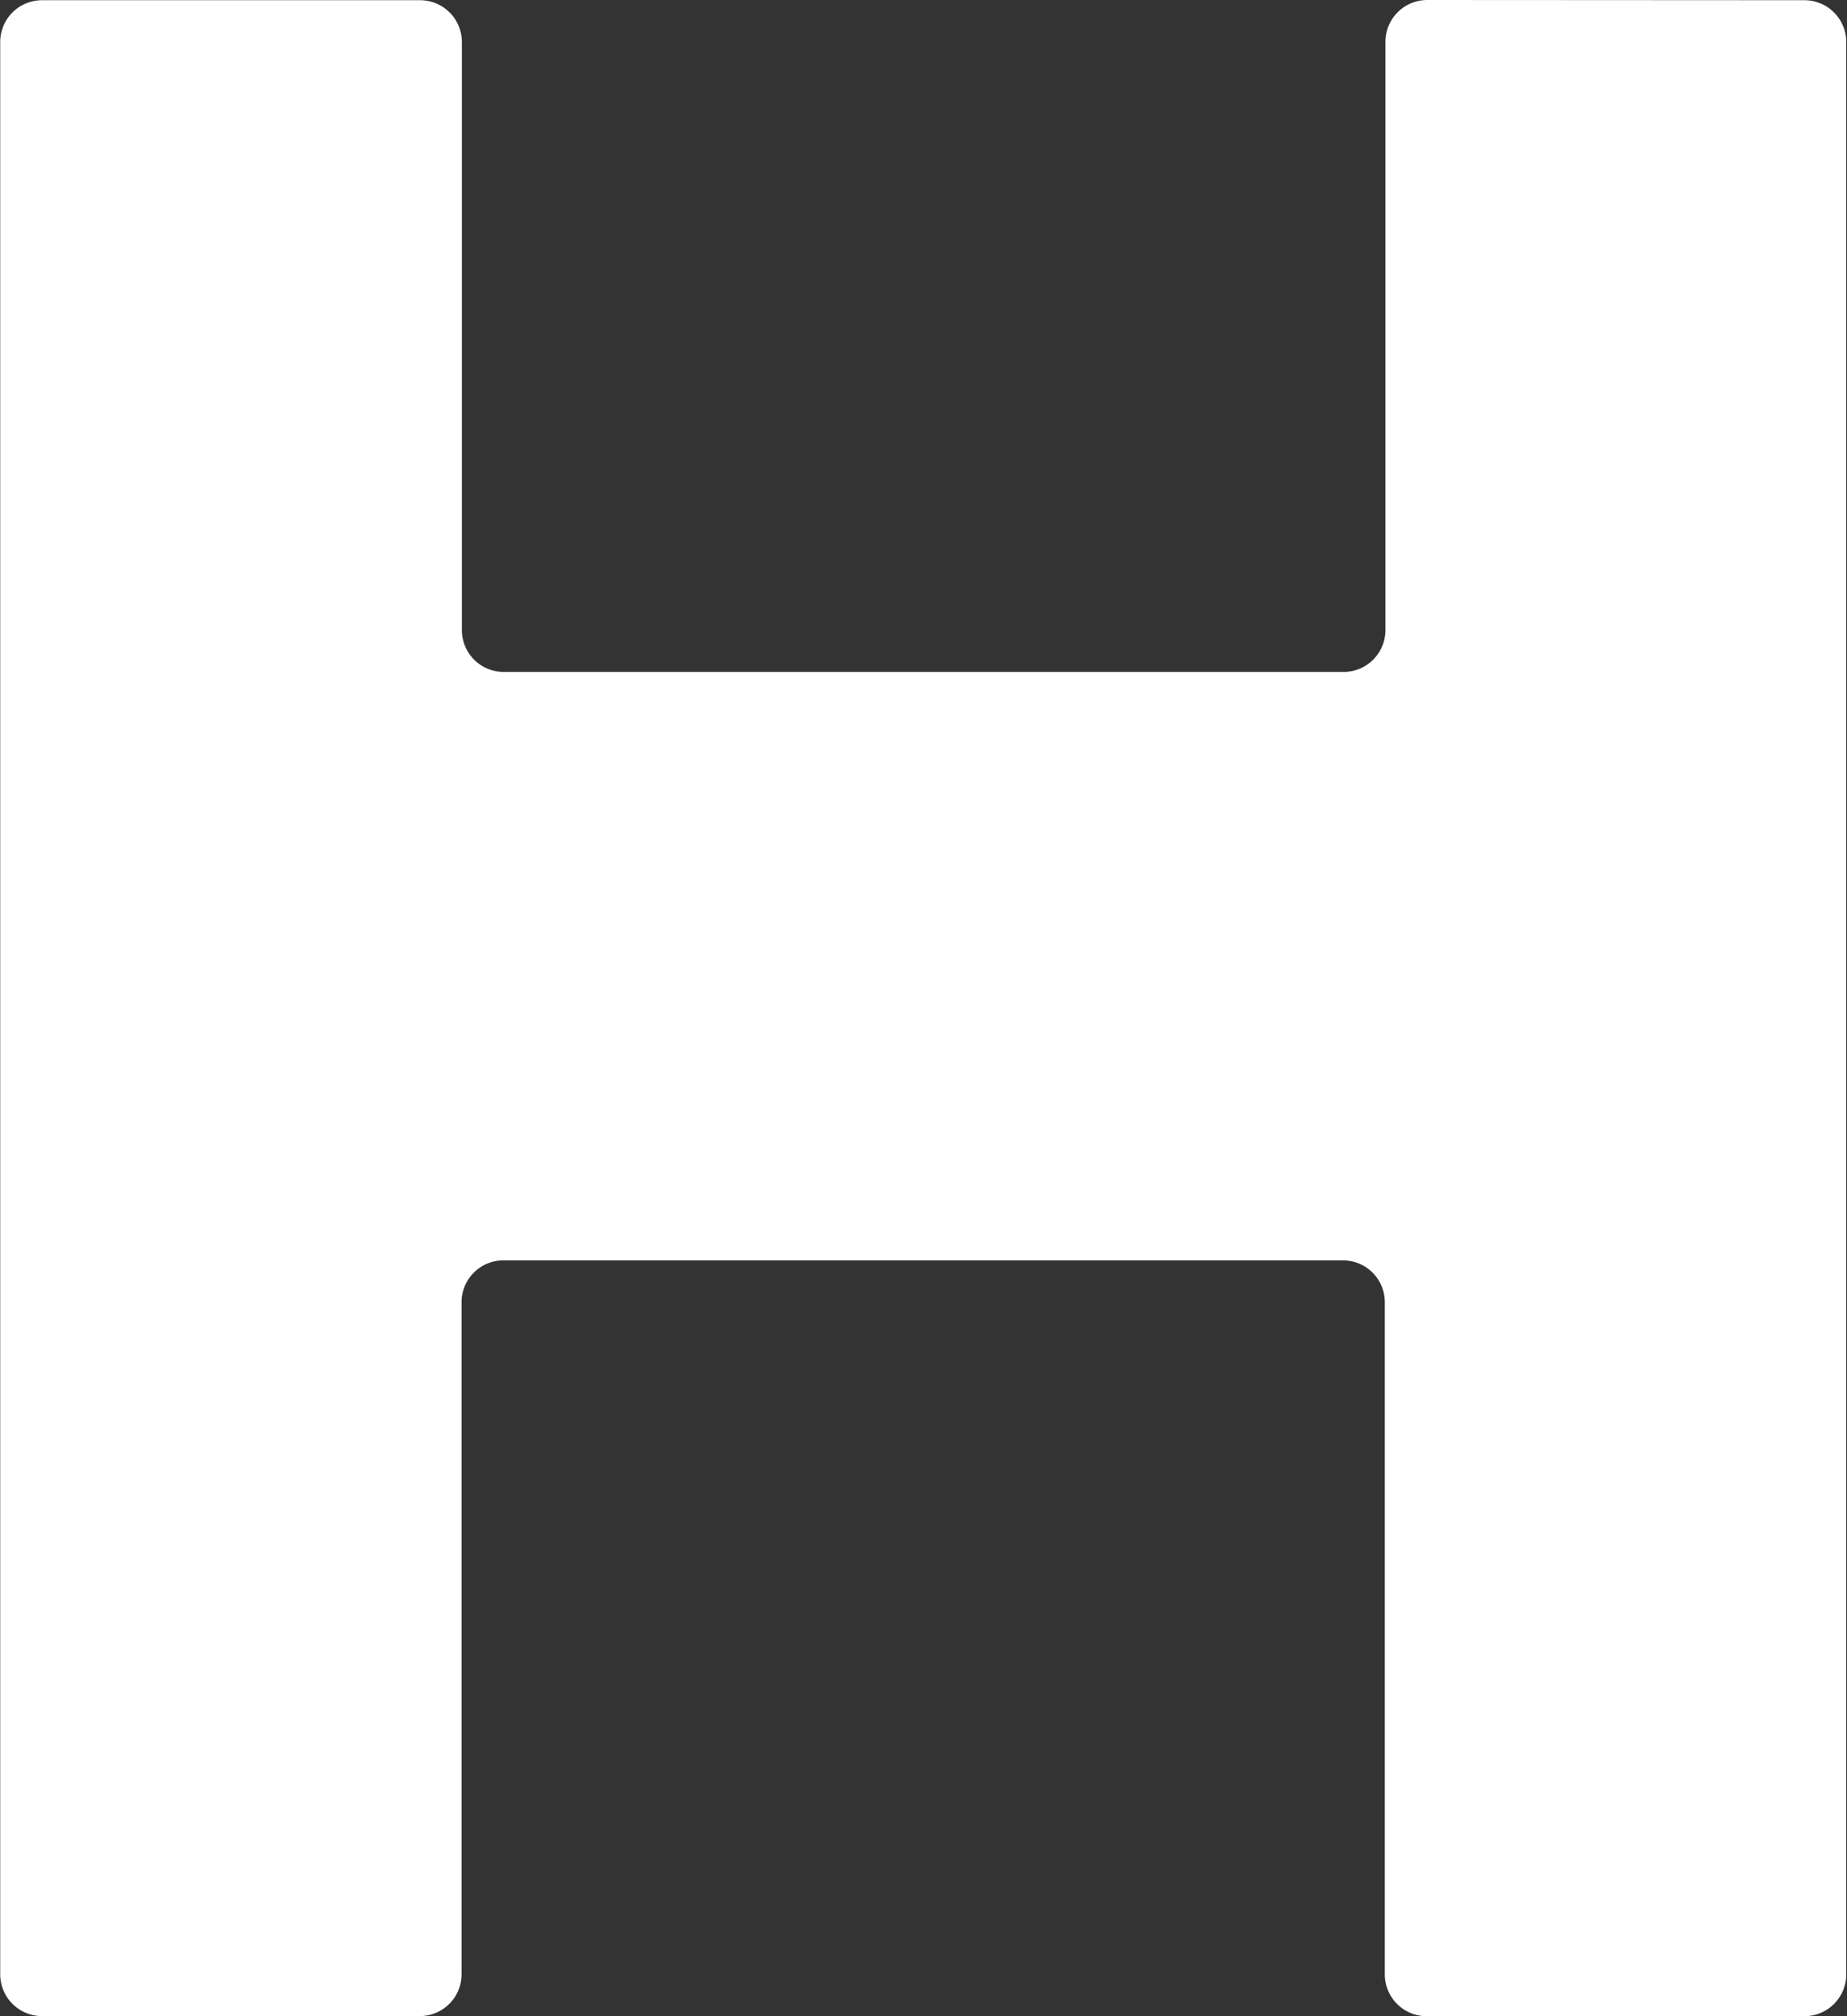
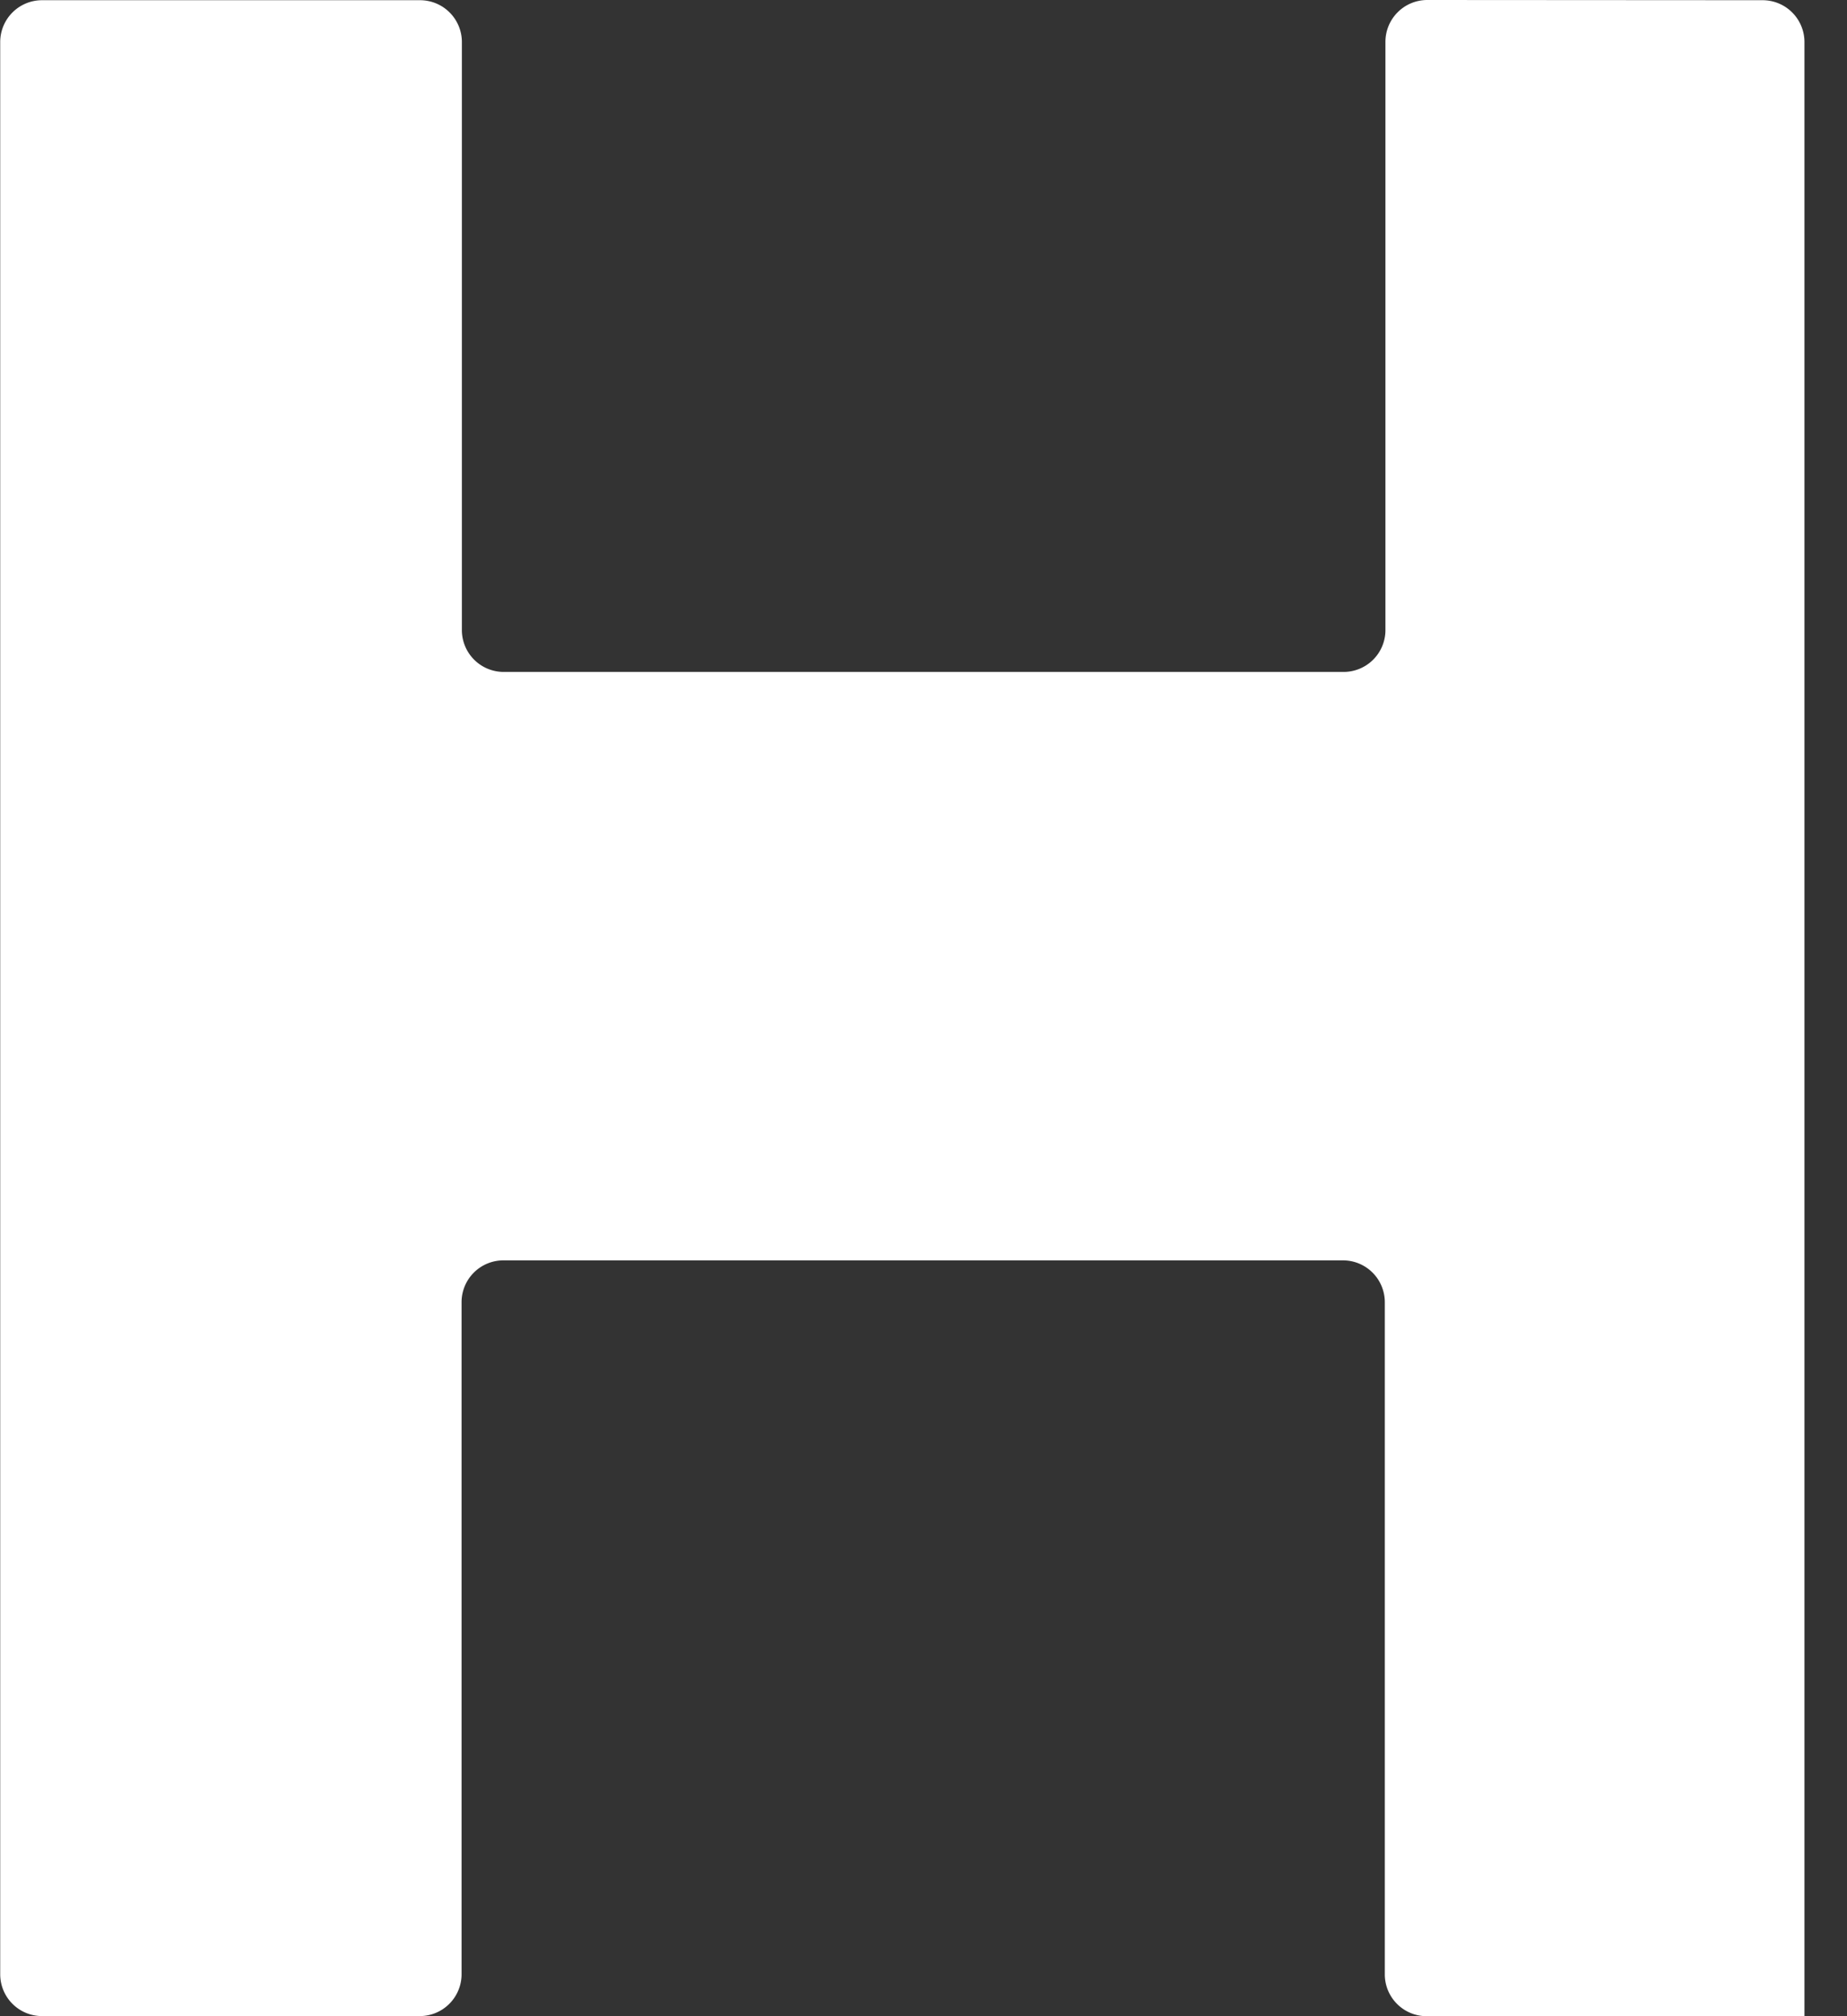
<svg xmlns="http://www.w3.org/2000/svg" width="17.667" height="19.274" viewBox="0 0 17.667 19.274">
  <rect x="0" y="0" width="17.667" height="19.274" fill="#333333" stroke="none" />
-   <path id="Icon_map-hospital" data-name="Icon map-hospital" d="M15.812.72a.4.4,0,0,0-.4.4V6.743a.4.4,0,0,1-.4.4H6.978a.4.4,0,0,1-.4-.4V1.122a.4.4,0,0,0-.4-.4H2.562a.4.4,0,0,0-.4.4V19.592a.4.4,0,0,0,.4.4H6.175a.4.4,0,0,0,.4-.4V13.168a.4.4,0,0,1,.4-.4h8.031a.4.4,0,0,1,.4.4v6.425a.4.4,0,0,0,.4.4h3.614a.4.4,0,0,0,.4-.4V1.122a.4.4,0,0,0-.4-.4Z" transform="translate(-2.16 -0.72)" fill="#fff" />
+   <path id="Icon_map-hospital" data-name="Icon map-hospital" d="M15.812.72a.4.4,0,0,0-.4.4V6.743a.4.4,0,0,1-.4.4H6.978a.4.4,0,0,1-.4-.4V1.122a.4.4,0,0,0-.4-.4H2.562a.4.4,0,0,0-.4.4V19.592a.4.4,0,0,0,.4.4H6.175a.4.4,0,0,0,.4-.4V13.168a.4.4,0,0,1,.4-.4h8.031a.4.4,0,0,1,.4.4v6.425a.4.4,0,0,0,.4.4h3.614V1.122a.4.4,0,0,0-.4-.4Z" transform="translate(-2.16 -0.72)" fill="#fff" />
</svg>